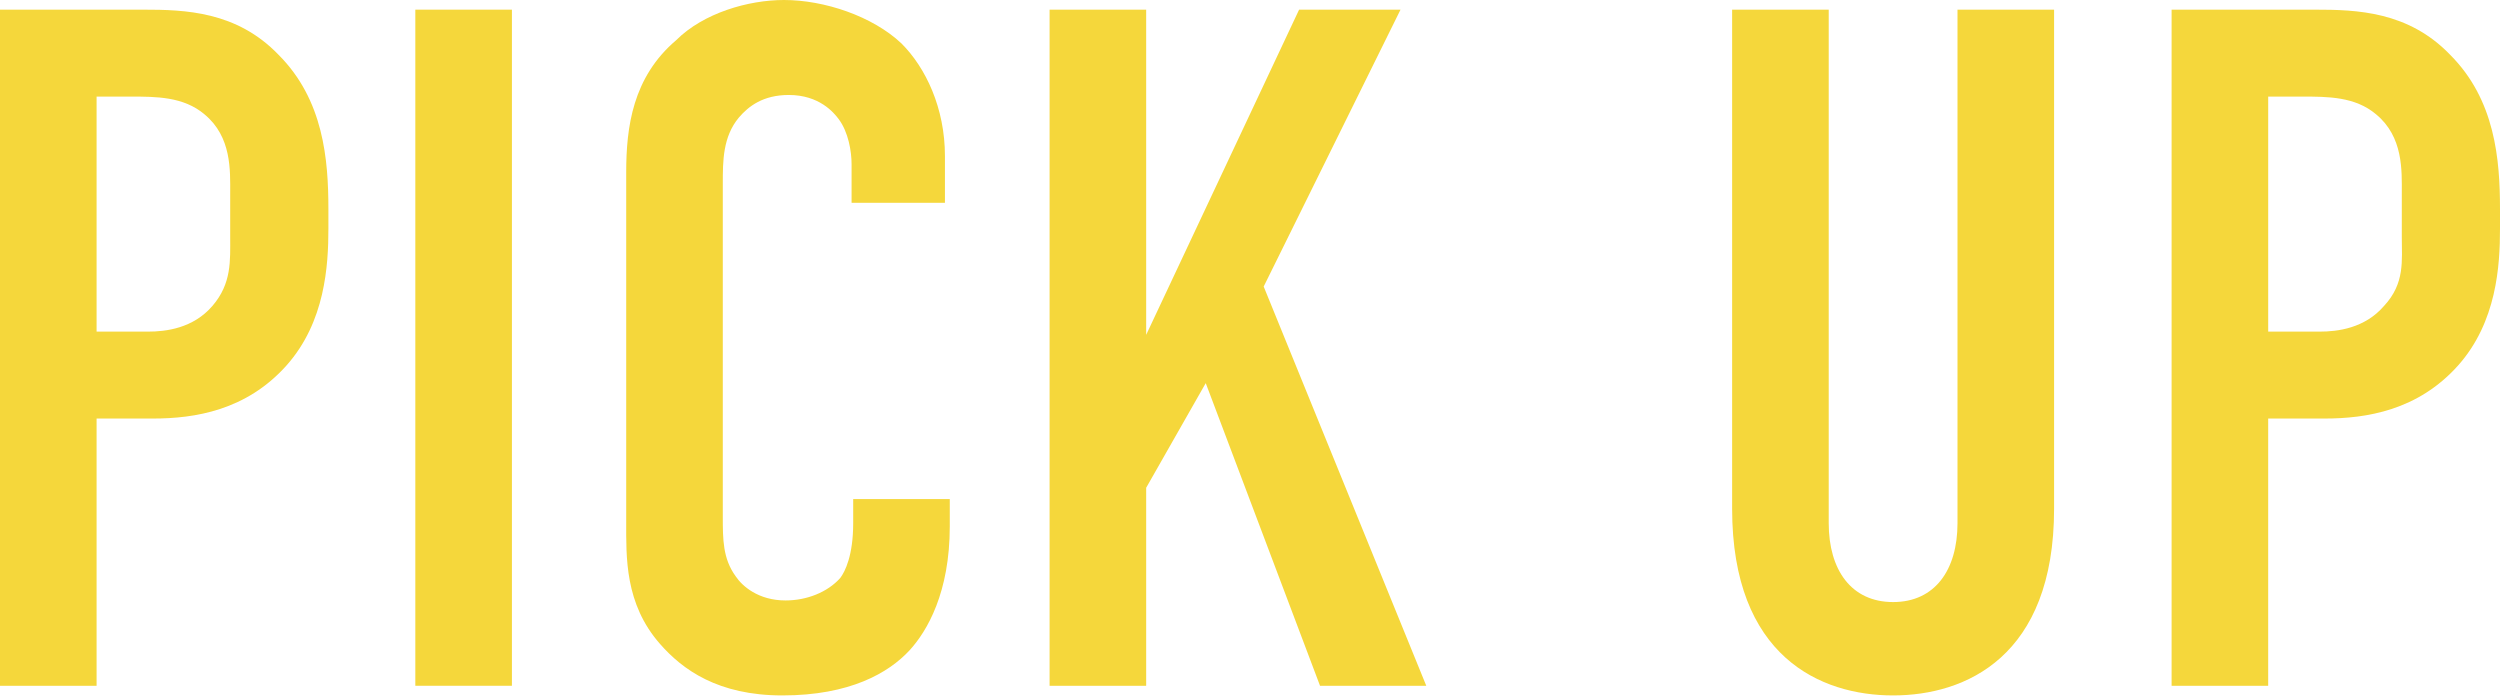
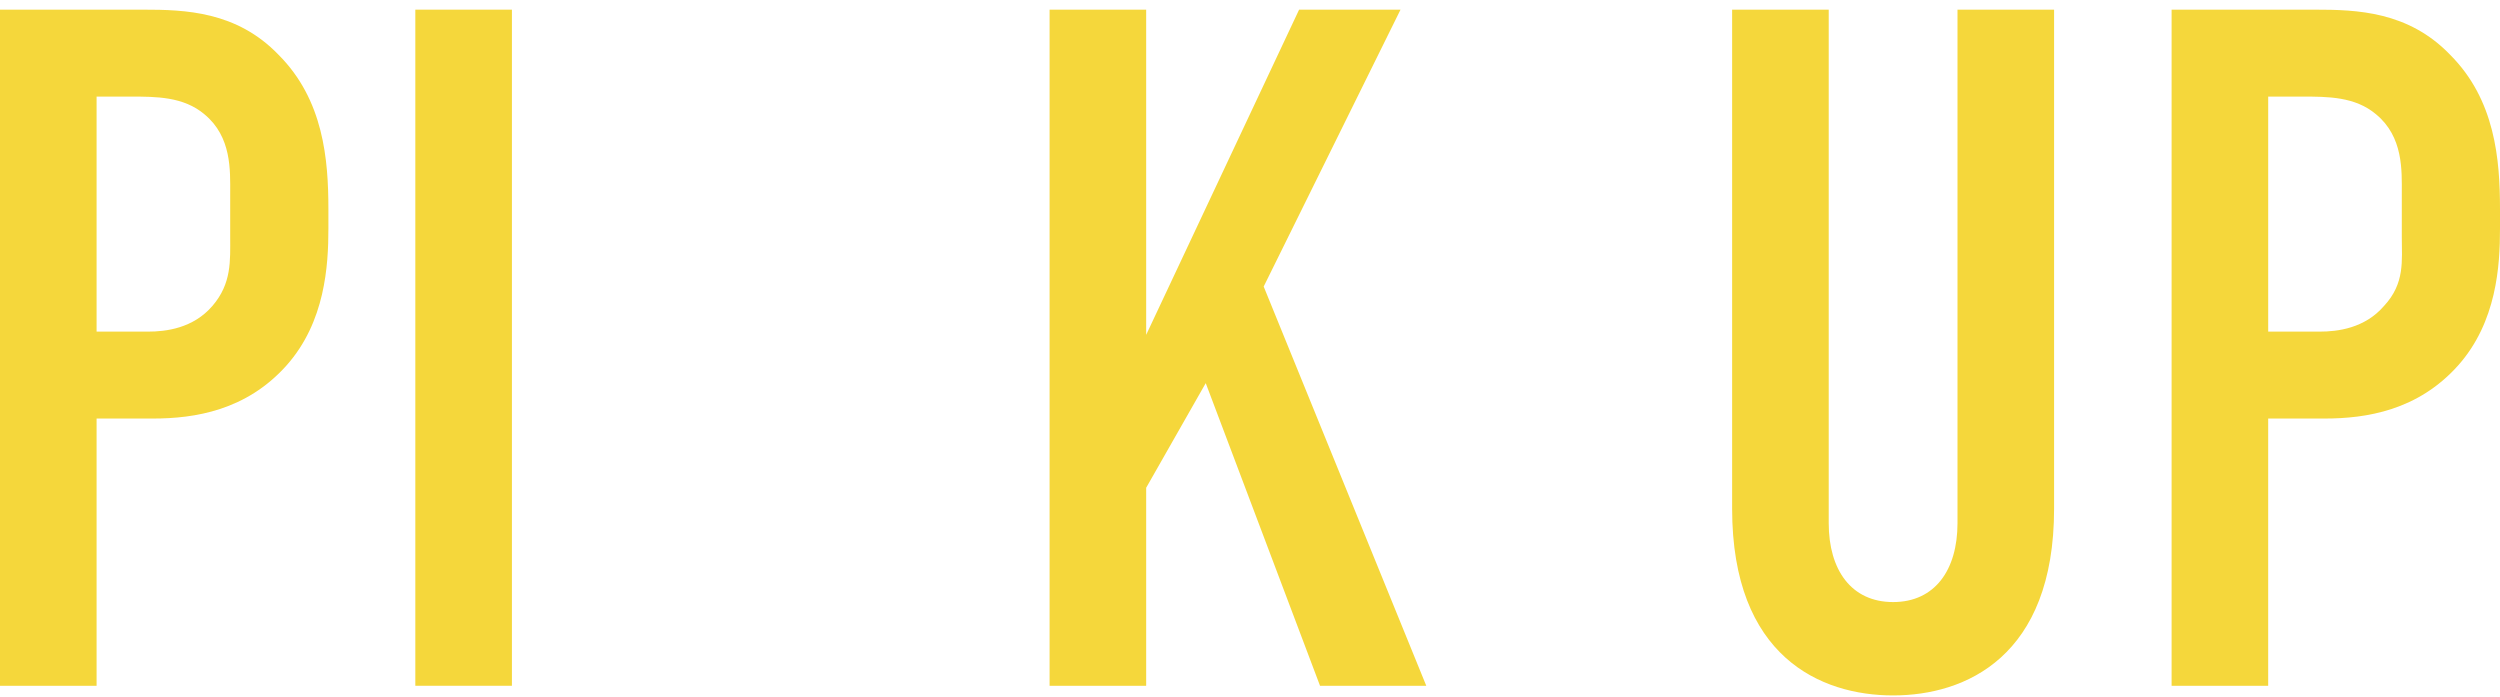
<svg xmlns="http://www.w3.org/2000/svg" version="1.1" id="レイヤー_1" x="0px" y="0px" viewBox="0 0 155.3 43.3" style="enable-background:new 0 0 155.3 43.3;" xml:space="preserve">
  <style type="text/css">
	.st0{enable-background:new    ;}
	.st1{fill:#F5D73B;}
</style>
  <g class="st0">
    <path class="st1" d="M0,0.6h8.9c2.6,0,5.8,0.1,8.4,2.8c2.8,2.8,3.1,6.5,3.1,9.6v1.2c0,2.3-0.2,5.8-2.6,8.5   c-2.5,2.8-5.7,3.3-8.3,3.3H6v16.6H0V0.6z M6,20.6h3.2c1.1,0,2.8-0.2,4-1.6s1.1-2.8,1.1-4.3V12c0-1.4,0.1-3.5-1.6-4.9   C11.4,6,9.7,6,8.1,6H6V20.6z" />
    <path class="st1" d="M31.8,0.6v42h-6v-42H31.8z" />
-     <path class="st1" d="M52.9,10.2c0-0.8-0.2-2-0.8-2.8C51.8,7,50.9,5.9,49,5.9c-1.6,0-2.5,0.7-3.1,1.4c-1,1.2-1,2.7-1,4.1v20.7   c0,1.4,0,2.6,0.8,3.7c0.4,0.6,1.4,1.5,3.1,1.5c1.3,0,2.6-0.5,3.4-1.4c0.3-0.4,0.8-1.4,0.8-3.4V31h6v1.7c0,4.1-1.4,6.5-2.5,7.7   c-1.3,1.4-3.7,2.8-7.9,2.8c-4,0-6.2-1.6-7.6-3.2c-2.2-2.5-2.1-5.4-2.1-7.6V10.7c0-2.8,0.4-5.9,3.1-8.2C43.7,0.8,46.5,0,48.7,0   c2.5,0,5.5,1,7.3,2.7c1.5,1.5,2.7,4,2.7,7v2.9h-5.8V10.2z" />
    <path class="st1" d="M71.2,0.6v20.2l9.5-20.2H87l-8.5,17.2l10.1,24.8H82l-7.1-18.8l-3.7,6.5v12.3h-6v-42H71.2z" />
    <path class="st1" d="M113.6,0.6v31.9c0,2.9,1.4,4.9,4,4.9c2.6,0,4-2,4-4.9V0.6h6v31c0,9.2-5.5,11.6-10,11.6c-4.5,0-10-2.4-10-11.6   v-31H113.6z" />
    <path class="st1" d="M134.9,0.6h8.9c2.6,0,5.8,0.1,8.4,2.8c2.8,2.8,3.1,6.5,3.1,9.6v1.2c0,2.3-0.2,5.8-2.6,8.5   c-2.5,2.8-5.7,3.3-8.3,3.3h-3.5v16.6h-6V0.6z M140.9,20.6h3.2c1.1,0,2.8-0.2,4-1.6c1.3-1.4,1.1-2.8,1.1-4.3V12   c0-1.4,0.1-3.5-1.6-4.9C146.3,6,144.6,6,143,6h-2.1V20.6z" />
  </g>
</svg>